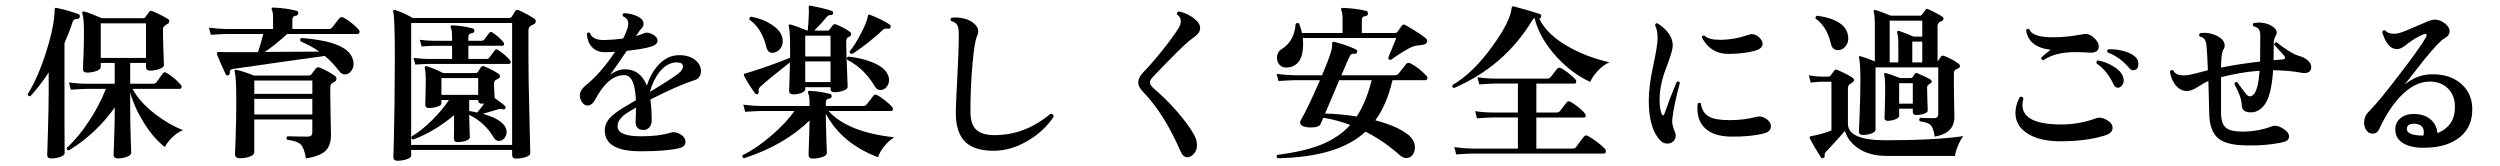
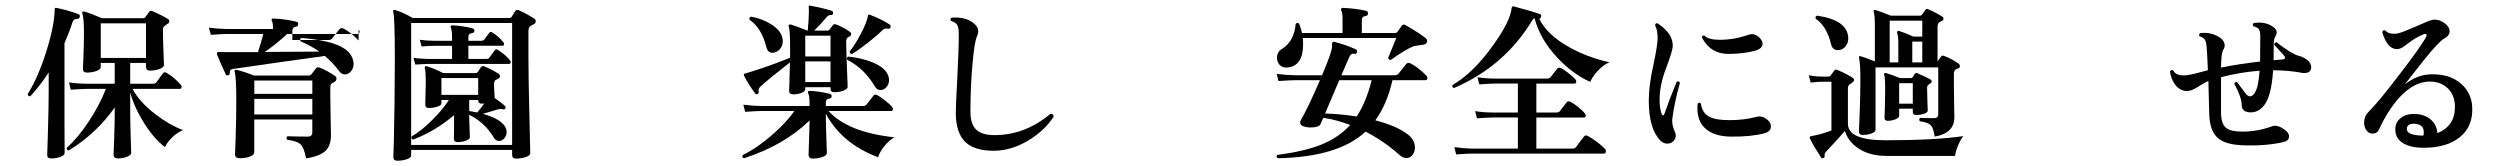
<svg xmlns="http://www.w3.org/2000/svg" id="_レイヤー_2" version="1.1" viewBox="0 0 270.515 18">
  <g id="_レイヤー_1-2">
    <path d="M8.634,1.823c-.036.144-.114.216-.234.216-.276-.012-.456.097-.54.324-.252.78-.546,1.548-.882,2.304v8.748c.012,2.112.018,3.156.018,3.132,0,.168-.149.31-.449.423-.301.114-.637.172-1.009.172-.287,0-.432-.126-.432-.379,0,.12.027-.734.081-2.564s.081-3.261.081-4.293v-2.07c-.624.96-1.284,1.818-1.98,2.574-.18.024-.275-.054-.287-.234.756-1.212,1.434-2.771,2.033-4.68.576-1.848.87-3.342.883-4.482,0-.144.065-.197.197-.161.828.168,1.626.396,2.395.684.107.048.149.144.126.288v-.002ZM19.812,14.08c-.396.145-.783.399-1.161.765-.378.366-.646.724-.801,1.071-.78-.588-1.524-1.439-2.232-2.556s-1.218-2.232-1.529-3.349v2.034c0,.756.018,1.701.054,2.835.036,1.135.054,1.684.054,1.647,0,.168-.146.312-.44.432-.295.12-.628.181-.999.181-.312,0-.469-.139-.469-.414,0,.083.021-.472.063-1.665.042-1.194.062-2.199.062-3.016v-.414c-1.344,1.896-3,3.444-4.968,4.645-.18-.013-.252-.108-.216-.288.828-.744,1.632-1.71,2.412-2.898.744-1.128,1.35-2.286,1.818-3.474h-2.089c-.287,0-.857.03-1.71.09l-.197-.792c.636.097,1.271.145,1.907.145h3.042v-2.25h-1.512v.449c0,.169-.156.31-.468.424-.312.113-.654.171-1.026.171-.288,0-.432-.132-.432-.396,0,.048.018-.393.054-1.323s.055-1.784.055-2.564c0-1.116-.061-1.824-.181-2.124-.024-.072-.012-.129.036-.171s.108-.051.18-.027c.408.108,1.044.349,1.908.72h4.464c.097,0,.174-.036.234-.107.096-.145.234-.336.414-.576.072-.12.18-.15.324-.09.708.3,1.289.594,1.746.882.083.061.119.144.107.252s-.066.187-.162.234c-.132.06-.294.186-.485.378-.024.06-.036.162-.036.306,0,.576.018,1.362.054,2.358s.054,1.47.054,1.422c0,.168-.156.312-.468.432-.312.12-.66.18-1.044.18-.288,0-.432-.132-.432-.396v-.432h-1.71v2.25h2.466c.18,0,.306-.055.378-.162.18-.252.407-.57.684-.954.097-.145.234-.162.414-.055.54.312,1.044.732,1.513,1.261.071.071.107.15.107.233,0,.156-.072.234-.216.234h-5.094c.504.948,1.325,1.86,2.466,2.736.996.768,1.998,1.344,3.006,1.728v-.002ZM15.798,6.269v-3.744h-4.896v3.744h4.896Z" />
-     <path d="M38.802,3.191c.071.071.107.15.107.233,0,.169-.078.252-.233.252h-7.597c-.912.828-1.722,1.477-2.43,1.944,2.531-.012,4.5-.023,5.904-.036-.601-.42-1.278-.792-2.034-1.116-.084-.168-.048-.288.107-.359,2.94.228,4.723.846,5.347,1.854.191.324.288.643.288.954,0,.288-.085.54-.252.756-.181.252-.408.378-.685.378-.24,0-.444-.113-.612-.342-.479-.636-1.002-1.188-1.565-1.656-2.641.36-5.946.828-9.918,1.404-.265.036-.385.174-.36.414.012.132-.042.223-.162.271-.144.048-.24.012-.288-.108-.468-1.008-.78-1.722-.936-2.142-.024-.084-.019-.153.018-.207.036-.055.097-.075.181-.063.252.012.474.018.666.018h3.563c.204-.575.396-1.229.576-1.962h-3.96c-.3,0-.87.03-1.71.091l-.216-.774c.647.084,1.283.132,1.908.144h5.039v-1.188c0-.444-.042-.731-.126-.864-.048-.072-.054-.138-.018-.198.036-.06.096-.083.18-.071.876.036,1.704.15,2.484.342.156.036.222.132.198.288-.013.156-.097.24-.252.252-.252.036-.378.168-.378.396v1.044h3.888c.191,0,.33-.054.414-.161.216-.276.474-.606.773-.99.12-.145.271-.174.45-.09.54.275,1.086.708,1.639,1.296l.002-.004ZM36.245,8.212c.108.072.162.168.162.288,0,.168-.069.285-.207.352-.138.065-.231.116-.279.152-.12.084-.18.229-.18.433v1.025c0,.385.012,1.155.036,2.313.023,1.158.036,1.772.036,1.845,0,.744-.192,1.308-.576,1.692-.42.396-1.128.672-2.124.828-.132-.732-.312-1.225-.54-1.477-.276-.275-.774-.456-1.494-.54-.12-.144-.107-.27.036-.378.731.024,1.464.036,2.196.036.324,0,.485-.156.485-.468v-1.387h-6.281v3.547c0,.191-.156.348-.469.468-.312.119-.678.18-1.098.18-.348,0-.521-.15-.521-.45,0,.192.023-.387.071-1.736.048-1.351.072-2.709.072-4.077,0-1.692-.061-2.725-.18-3.097-.024-.083-.01-.144.045-.18.054-.036.117-.042.188-.018.517.12,1.135.323,1.854.611h5.886c.156,0,.271-.048.342-.144.108-.145.264-.348.469-.612.096-.132.233-.168.413-.107.564.228,1.116.528,1.656.899l.002.002ZM33.797,10.156v-1.44h-6.281v1.44s6.281,0,6.281,0ZM33.797,12.388v-1.691h-6.281v1.691h6.281Z" />
+     <path d="M38.802,3.191c.071.071.107.15.107.233,0,.169-.078.252-.233.252h-7.597c-.912.828-1.722,1.477-2.43,1.944,2.531-.012,4.5-.023,5.904-.036-.601-.42-1.278-.792-2.034-1.116-.084-.168-.048-.288.107-.359,2.94.228,4.723.846,5.347,1.854.191.324.288.643.288.954,0,.288-.085.54-.252.756-.181.252-.408.378-.685.378-.24,0-.444-.113-.612-.342-.479-.636-1.002-1.188-1.565-1.656-2.641.36-5.946.828-9.918,1.404-.265.036-.385.174-.36.414.012.132-.042.223-.162.271-.144.048-.24.012-.288-.108-.468-1.008-.78-1.722-.936-2.142-.024-.084-.019-.153.018-.207.036-.055.097-.075.181-.063.252.012.474.018.666.018h3.563c.204-.575.396-1.229.576-1.962h-3.96c-.3,0-.87.03-1.71.091l-.216-.774c.647.084,1.283.132,1.908.144h5.039c0-.444-.042-.731-.126-.864-.048-.072-.054-.138-.018-.198.036-.06.096-.083.18-.071.876.036,1.704.15,2.484.342.156.036.222.132.198.288-.013.156-.097.24-.252.252-.252.036-.378.168-.378.396v1.044h3.888c.191,0,.33-.054.414-.161.216-.276.474-.606.773-.99.12-.145.271-.174.45-.09.54.275,1.086.708,1.639,1.296l.002-.004ZM36.245,8.212c.108.072.162.168.162.288,0,.168-.069.285-.207.352-.138.065-.231.116-.279.152-.12.084-.18.229-.18.433v1.025c0,.385.012,1.155.036,2.313.023,1.158.036,1.772.036,1.845,0,.744-.192,1.308-.576,1.692-.42.396-1.128.672-2.124.828-.132-.732-.312-1.225-.54-1.477-.276-.275-.774-.456-1.494-.54-.12-.144-.107-.27.036-.378.731.024,1.464.036,2.196.036.324,0,.485-.156.485-.468v-1.387h-6.281v3.547c0,.191-.156.348-.469.468-.312.119-.678.18-1.098.18-.348,0-.521-.15-.521-.45,0,.192.023-.387.071-1.736.048-1.351.072-2.709.072-4.077,0-1.692-.061-2.725-.18-3.097-.024-.083-.01-.144.045-.18.054-.036.117-.042.188-.018.517.12,1.135.323,1.854.611h5.886c.156,0,.271-.048.342-.144.108-.145.264-.348.469-.612.096-.132.233-.168.413-.107.564.228,1.116.528,1.656.899l.002.002ZM33.797,10.156v-1.44h-6.281v1.44s6.281,0,6.281,0ZM33.797,12.388v-1.691h-6.281v1.691h6.281Z" />
    <path d="M57.827,2.021c.096.071.144.168.144.288s-.054.213-.162.278c-.107.066-.216.123-.323.171-.204.108-.307.295-.307.559v2.7c0,1.68.036,3.894.108,6.642.023,1.308.054,2.616.09,3.924,0,.168-.165.306-.495.414s-.681.162-1.053.162c-.276,0-.414-.132-.414-.396v-.539h-10.926v.611c0,.156-.159.288-.478.396-.317.107-.656.162-1.017.162-.288,0-.432-.133-.432-.396l.054-1.764c.023-1.393.048-2.7.072-3.924.023-1.788.035-3.421.035-4.896,0-3.107-.06-4.824-.18-5.147-.024-.072-.012-.127.036-.162.048-.036.108-.042.18-.019.612.192,1.248.48,1.908.864h10.422c.12,0,.21-.042.271-.126.096-.168.228-.378.396-.63.084-.12.204-.15.36-.09.492.204,1.062.51,1.71.918h0ZM55.415,2.489h-10.926v13.194h10.926V2.489ZM54.695,13.775c.084.18.126.354.126.521,0,.24-.081.459-.243.657s-.357.297-.585.297c-.24,0-.426-.12-.558-.359-.66-1.104-1.549-1.927-2.664-2.467,0,.433.023,1.242.071,2.431,0,.144-.141.267-.423.369s-.585.152-.909.152c-.264,0-.396-.119-.396-.359,0-.024.006-.349.018-.973v-1.584c-1.355,1.152-2.832,2.034-4.428,2.646-.168-.061-.223-.174-.162-.342.72-.42,1.458-1.009,2.214-1.765.732-.72,1.338-1.445,1.818-2.178h-.811v.36c0,.144-.144.264-.432.359-.288.097-.594.145-.918.145-.264,0-.396-.126-.396-.378.035-1.164.054-1.963.054-2.395,0-.815-.036-1.332-.108-1.548-.024-.072-.012-.126.036-.162s.108-.048.18-.036c.612.192,1.2.438,1.765.738h3.51c.12,0,.213-.051.279-.153.065-.102.171-.267.314-.495.084-.107.204-.132.36-.071.54.216,1.05.479,1.53.792.107.06.161.149.161.27,0,.132-.071.229-.216.288-.191.072-.312.15-.359.234-.049.084-.072.222-.072.414,0,.071.023.546.072,1.422.588.408.966.702,1.134.882.072.061.078.144.018.252-.06.096-.144.126-.252.09-.144-.06-.359-.048-.647.036l-1.53.45c1.32.372,2.136.857,2.448,1.458v.002ZM55.181,6.521c.072.084.097.168.072.252-.024.096-.078.144-.162.144h-8.784c-.228,0-.684.024-1.367.072l-.198-.72c.527.06,1.05.096,1.565.107h2.61v-1.422h-1.926c-.229,0-.685.024-1.368.072l-.198-.72c.528.071,1.05.107,1.566.107h1.926v-.288c0-.552-.042-.918-.126-1.098-.048-.072-.054-.138-.018-.198.035-.06.096-.09.18-.09.72.036,1.446.144,2.178.324.145.036.21.132.198.288-.024.144-.108.222-.252.233-.265.036-.396.162-.396.378v.45h1.404c.145,0,.252-.048.324-.144.132-.192.306-.426.521-.702.084-.12.198-.138.343-.054.468.3.869.653,1.206,1.062.06.084.077.168.054.252-.024.084-.078.126-.162.126h-3.69v1.422h1.963c.155,0,.264-.054.323-.162.156-.216.349-.474.576-.773.096-.12.21-.132.342-.036.552.36.984.732,1.296,1.116v.002ZM51.743,10.266v-1.818h-3.979v1.818h3.979ZM52.391,11.2c-.084.012-.168.018-.252.018-.264,0-.396-.119-.396-.359v-.036h-.972v1.188c.312.049.6.103.863.162.24-.264.492-.588.756-.972h0Z" />
-     <path d="M75.126,8.681c-1.2.385-2.784,1.08-4.752,2.089.096.624.144,1.386.144,2.285,0,.288-.084.528-.252.721-.168.191-.372.288-.611.288-.589,0-.883-.3-.883-.9,0-.06.01-.267.027-.621.018-.354.027-.657.027-.909-.673.385-1.11.66-1.314.828-.48.396-.708.816-.684,1.26.036.685.882,1.026,2.538,1.026,1.283,0,2.327-.126,3.132-.378.288-.096.563-.09.828.018.563.229.846.547.846.954,0,.349-.216.576-.648.685-.912.228-2.321.342-4.229.342-2.532,0-3.816-.731-3.853-2.196-.012-.527.181-1.008.576-1.439.3-.324.792-.696,1.477-1.116.216-.132.653-.39,1.313-.774-.072-1.812-.492-2.718-1.26-2.718-1.164,0-2.208.876-3.132,2.628-.24.444-.522.666-.847.666-.228,0-.423-.12-.585-.359-.161-.24-.242-.486-.242-.738,0-.372.203-.727.611-1.062,1.068-.852,2.136-2.069,3.204-3.653-.396.023-.756.035-1.08.035-.624.013-1.109-.186-1.458-.594-.312-.348-.485-.815-.521-1.403.096-.156.21-.181.342-.072.191.528.72.78,1.584.756.6-.012,1.266-.065,1.998-.162.372-.708.558-1.235.558-1.584,0-.396-.186-.666-.558-.81-.097-.145-.072-.258.072-.343.3-.012.636.039,1.008.153s.653.252.846.414.288.357.288.585c0,.168-.061.318-.18.45-.168.168-.342.396-.522.684l-.107.181c.348-.097.617-.192.81-.288.264-.12.558-.103.882.054.42.204.63.45.63.738s-.24.504-.72.647c-.54.168-1.41.318-2.61.45-.659.984-1.266,1.854-1.817,2.61.527-.408,1.073-.612,1.638-.612,1.092,0,1.878.588,2.358,1.764.3-.947.737-1.716,1.313-2.304.636-.66,1.362-.99,2.179-.99.743,0,1.338.187,1.781.559.384.323.576.708.576,1.151,0,.517-.24.853-.72,1.008v-.004ZM73.397,7.96c.336-.264.504-.516.504-.756,0-.3-.228-.45-.684-.45-.672,0-1.284.336-1.836,1.008-.468.589-.822,1.314-1.062,2.179,1.452-.864,2.479-1.524,3.078-1.98h0Z" />
    <path d="M96.779,14.855c-.384.216-.747.537-1.089.963s-.566.824-.675,1.197c-2.604-.973-4.488-2.538-5.652-4.698v.684c0,.36.019,1.032.055,2.017.035.983.054,1.493.054,1.529,0,.181-.159.327-.478.441-.317.114-.669.171-1.053.171-.3,0-.45-.138-.45-.414.072-2.052.108-3.288.108-3.708-1.86,1.8-4.225,3.162-7.092,4.086-.168-.048-.216-.162-.145-.342.973-.468,1.995-1.161,3.069-2.079s1.917-1.814,2.529-2.691h-3.618c-.3,0-.87.03-1.71.091l-.198-.774c.636.084,1.271.132,1.908.144h5.256v-.287c0-.54-.048-.9-.144-1.08-.036-.072-.043-.138-.019-.198.036-.06.096-.084.18-.072.696.024,1.429.133,2.196.324.132.036.192.126.18.27-.012.145-.096.223-.252.234-.252.036-.378.162-.378.378v.432h4.015c.168,0,.294-.048.378-.144.204-.276.456-.6.756-.972.096-.132.228-.156.396-.072.204.096.492.291.864.585s.624.525.756.693c.061.071.09.149.09.233,0,.145-.065.216-.197.216h-6.769c1.393,1.536,3.769,2.484,7.128,2.845v-.002ZM91.956,3.443c.096.06.144.138.144.233,0,.12-.066.217-.198.288-.036.013-.102.052-.198.117-.096.066-.144.219-.144.459,0,.601.054,2.214.162,4.842,0,.169-.15.31-.45.423-.3.114-.63.172-.99.172-.275,0-.414-.132-.414-.396v-.144h-2.735v.197c0,.169-.133.307-.396.414-.264.108-.57.162-.918.162-.288,0-.432-.132-.432-.396,0,.012.012-.312.036-.973.023-.731.042-1.428.054-2.088-1.512,1.177-2.574,2.046-3.186,2.61-.181.168-.246.342-.198.521.023.133-.013.229-.108.288-.107.061-.198.043-.27-.054-.517-.708-.918-1.35-1.206-1.926-.036-.084-.036-.15,0-.198.012-.012.228-.078.647-.198,1.38-.42,2.826-.936,4.338-1.548v-.99c0-1.319-.048-2.117-.144-2.394-.036-.072-.03-.129.018-.171s.108-.057.181-.045c.42.12,1.025.342,1.817.666h.036c.072-.744.114-1.422.126-2.034-.012-.191-.018-.396-.018-.612.023-.06.084-.078.18-.054,1.008.192,1.776.378,2.304.558.12.036.168.133.145.288-.024.133-.114.189-.271.171-.155-.018-.317.081-.485.297-.24.301-.666.763-1.278,1.387h1.386c.12,0,.204-.03.252-.09l.378-.504c.084-.108.204-.133.36-.072.576.228,1.068.492,1.477.792l-.002.002ZM84.684,4.235c.048.384-.024.711-.216.98-.192.271-.433.43-.72.478-.433.084-.709-.12-.828-.612-.324-1.344-.931-2.328-1.818-2.952-.048-.18.012-.288.18-.324.84.156,1.572.438,2.196.847.72.456,1.122.983,1.206,1.584h0ZM89.867,6.107v-2.25h-2.735v2.25h2.735ZM89.867,8.878v-2.231h-2.735v2.231h2.735ZM96.042,8.032c.107.216.161.426.161.63,0,.276-.09.525-.27.747-.18.223-.402.333-.666.333-.252,0-.45-.126-.594-.378-.769-1.308-1.771-2.274-3.006-2.898-.072-.168-.03-.281.126-.342.947.097,1.812.3,2.592.612.876.359,1.428.792,1.656,1.296h0ZM96.365,2.956c-.048.132-.149.18-.306.145-.229-.048-.432.018-.612.197-.323.336-.843.783-1.557,1.342-.714.558-1.275.957-1.683,1.196-.192-.012-.282-.102-.271-.27.372-.444.777-1.083,1.215-1.917.438-.834.693-1.479.766-1.936.012-.071.035-.113.071-.126.036-.023.09-.018.162.019.912.359,1.614.708,2.106,1.044.107.072.144.174.107.306h.002Z" />
    <path d="M114.005,12.641c-.672,1.008-1.571,1.854-2.699,2.537-1.248.757-2.509,1.135-3.78,1.135-1.368,0-2.382-.307-3.042-.918-.708-.672-1.062-1.734-1.062-3.187,0-.479.055-1.73.162-3.753.108-2.021.162-3.609.162-4.761,0-.42-.042-.72-.126-.9-.12-.264-.354-.438-.702-.521-.107-.145-.09-.264.055-.36.119-.012.245-.018.378-.018.924,0,1.644.252,2.16.756.228.228.342.479.342.756,0,.156-.042.324-.126.504-.181.349-.342,1.314-.486,2.898-.156,1.655-.234,3.414-.234,5.273,0,.889.204,1.533.612,1.936.408.401,1.074.603,1.998.603,2.196,0,4.212-.768,6.048-2.304.24,0,.354.107.342.324h-.002Z" />
-     <path d="M129.737,3.488c-.084.15-.234.306-.45.468s-.432.327-.648.495c-.611.504-1.907,1.794-3.888,3.87-.216.228-.324.426-.324.594,0,.204.162.444.486.72.744.624,1.53,1.398,2.358,2.322.924,1.057,1.577,1.95,1.962,2.682.191.36.288.709.288,1.045,0,.552-.223.959-.666,1.224-.133.072-.259.108-.378.108-.312,0-.559-.217-.738-.648-1.164-2.688-2.502-4.817-4.014-6.39-.373-.372-.559-.714-.559-1.026,0-.396.192-.786.576-1.17.54-.54,1.209-1.308,2.007-2.304s1.383-1.794,1.755-2.395c.181-.3.271-.563.271-.792,0-.275-.139-.521-.414-.738-.036-.18.036-.281.216-.306.672.132,1.278.438,1.818.918.312.265.468.552.468.864,0,.156-.042.309-.126.459h0Z" />
    <path d="M154.344,8.195c.072.072.108.15.108.233,0,.169-.078.252-.234.252h-3.546c-.396,1.74-1.015,3.187-1.854,4.339,1.572.407,2.761.93,3.564,1.565.479.385.72.846.72,1.386,0,.288-.078.54-.233.757-.181.252-.408.378-.685.378-.24,0-.485-.108-.737-.324-1.104-.996-2.335-1.842-3.69-2.538-1.956,1.836-5.124,2.796-9.504,2.88-.145-.12-.156-.24-.036-.36,1.932-.252,3.504-.618,4.716-1.098,1.296-.527,2.352-1.242,3.168-2.142-.983-.372-1.956-.63-2.916-.774l-.288.666c-.107.252-.468.378-1.08.378-.287,0-.549-.042-.782-.126-.234-.084-.352-.216-.352-.396,0-.084.024-.174.072-.271.479-.804,1.17-2.243,2.07-4.32h-2.754c-.301,0-.877.03-1.729.091l-.198-.774c.648.084,1.284.132,1.908.145h3.006c.444-1.045.762-1.878.954-2.503.108-.359.15-.642.126-.846-.012-.084.003-.152.045-.207.042-.054.1-.074.171-.062.853.216,1.632.485,2.341.81.132.072.18.174.144.306-.048.156-.144.217-.288.181-.229-.048-.396.042-.504.27-.132.265-.432.948-.9,2.053h5.761c.18,0,.317-.055.414-.162.228-.288.504-.637.827-1.044.12-.145.271-.174.45-.091.601.301,1.182.751,1.746,1.351v-.003ZM154.362,4.649c-.072.12-.288.197-.648.233-.444.049-.72.097-.828.145-.552.228-1.35.714-2.394,1.458-.181,0-.271-.084-.271-.252.312-.756.6-1.464.864-2.124h-10.116c.024.228.036.45.036.666,0,1.536-.534,2.376-1.602,2.52-.385.048-.685-.029-.9-.233s-.324-.469-.324-.792c0-.433.168-.75.504-.954.912-.564,1.416-1.47,1.513-2.719.119-.144.245-.155.378-.035.132.323.233.66.306,1.008h4.392v-1.477c0-.479-.042-.792-.126-.936-.048-.072-.054-.145-.018-.216.036-.061.102-.09.198-.09.972.048,1.806.155,2.502.323.144.036.21.139.197.307-.012.156-.102.24-.27.252-.264.036-.396.168-.396.396v1.44h3.582c.133,0,.229-.048.288-.145.12-.155.271-.365.45-.63.108-.155.246-.18.414-.071,1.044.6,1.776,1.073,2.196,1.422.168.155.191.323.072.504h.001ZM148.422,8.681h-3.51l-1.53,3.601c1.164.036,2.304.144,3.42.324.672-1.009,1.212-2.316,1.62-3.925Z" />
    <path d="M174.161,6.737c-.443.18-.876.498-1.296.954-.372.408-.636.798-.792,1.17-1.284-.576-2.472-1.452-3.563-2.628-1.248-1.332-2.07-2.754-2.466-4.267-.084.024-.162.097-.234.217-1.992,3.312-4.818,5.76-8.478,7.344-.169-.061-.223-.168-.162-.324,1.5-.876,2.945-2.286,4.338-4.229,1.26-1.74,1.943-3.09,2.052-4.051.024-.191.102-.27.234-.233,1.332.359,2.273.636,2.825.828.145.048.187.155.127.323-.036.12-.103.181-.198.181.588,1.188,1.68,2.22,3.275,3.096,1.284.72,2.73,1.26,4.338,1.62h0ZM173.676,16.115c.06.072.09.155.09.252,0,.168-.072.252-.216.252h-14.274c-.3,0-.87.03-1.71.09l-.198-.792c.637.096,1.272.15,1.908.162h4.968v-3.366h-2.699c-.301,0-.876.03-1.729.09l-.198-.773c.637.096,1.272.144,1.908.144h2.718v-3.132h-2.466c-.3,0-.87.03-1.71.09l-.198-.773c.637.096,1.272.144,1.908.144h5.616c.168,0,.294-.048.378-.144.204-.264.444-.57.72-.918.108-.12.246-.145.414-.072.204.096.48.282.828.558s.594.498.738.666c.06.072.09.15.09.234,0,.144-.066.216-.198.216h-4.122v3.132h2.16c.168,0,.294-.048.378-.144.204-.264.45-.582.738-.954.096-.12.228-.145.396-.072.203.097.482.285.837.567.354.282.597.513.729.692.072.072.108.15.108.234,0,.145-.072.216-.216.216h-5.131v3.366h3.906c.192,0,.33-.066.414-.198.324-.456.6-.821.828-1.098.12-.145.264-.168.432-.072.732.42,1.351.889,1.854,1.404h0Z" />
    <path d="M181.775,8.969c-.42,1.524-.696,2.839-.828,3.942-.036.396.06.853.288,1.368.06.12.09.246.09.378,0,.252-.087.462-.261.63s-.387.252-.639.252c-.301,0-.553-.108-.757-.324-.84-.852-1.26-2.292-1.26-4.319,0-1.057.159-2.316.478-3.78.317-1.464.477-2.46.477-2.988,0-.576-.09-1.038-.27-1.386.012-.18.102-.252.27-.216,1.128.744,1.674,1.572,1.638,2.483-.023.385-.267,1.18-.729,2.386s-.693,2.337-.693,3.393c0,.636.072,1.146.216,1.53.048.107.103.162.162.162.061,0,.108-.055.145-.162.384-1.116.828-2.274,1.332-3.475.168-.071.281-.029.342.126h0ZM191.063,12.821c.372.24.558.521.558.846,0,.396-.258.654-.773.774-.937.24-2.112.354-3.528.342-1.224-.012-2.148-.3-2.771-.864-.589-.527-.883-1.266-.883-2.214,0-.155.012-.317.036-.486.12-.132.234-.138.342-.018.097.684.396,1.158.9,1.422.443.252,1.182.378,2.214.378,1.044,0,2.017-.12,2.916-.359.336-.097.666-.036.99.18h-.001ZM190.415,4.109c.204.216.307.426.307.63,0,.336-.259.582-.774.738-.744.216-1.686.336-2.826.359-1.344.024-2.334-.569-2.97-1.782.023-.18.12-.245.288-.197.288.3.84.45,1.656.45,1.031,0,2.069-.181,3.113-.54.108-.048.223-.072.343-.072.323,0,.611.138.863.414h0Z" />
    <path d="M212.447,14.729c-.192.228-.381.561-.567.999s-.297.818-.333,1.143h-7.416c-1.26,0-2.298-.288-3.113-.864-.696-.479-1.158-1.092-1.387-1.836-.528.612-1.194,1.345-1.998,2.196-.155.156-.222.303-.197.441.023.138-.013.23-.108.278-.132.061-.229.042-.288-.054-.552-.853-.948-1.53-1.188-2.034-.036-.06-.049-.114-.036-.162.036-.06.09-.096.162-.107.684-.108,1.415-.312,2.195-.612v-5.274h-1.08c-.191,0-.582.03-1.17.091l-.197-.792c.468.096.924.144,1.367.144h.774c.096,0,.162-.03.198-.09.096-.145.239-.336.432-.576.072-.096.18-.114.324-.054.768.336,1.319.624,1.656.863.096.061.144.145.144.252,0,.108-.144.246-.432.414-.156.097-.234.252-.234.469v3.815c0,1.2,1.35,1.8,4.05,1.8,3.576,0,6.391-.149,8.442-.449h0ZM199.991,4.073c.023.348-.072.66-.288.936-.216.276-.492.414-.828.414-.396,0-.642-.21-.738-.63-.312-1.308-.87-2.231-1.674-2.771-.048-.181.012-.288.181-.324,2.159.312,3.275,1.104,3.348,2.376h-.001ZM211.961,6.916c.084.072.12.156.108.252,0,.097-.039.162-.117.198s-.183.084-.315.144c-.144.097-.216.252-.216.469v1.224c0,.468.009,1.146.027,2.034.018.888.027,1.374.027,1.458,0,1.14-.709,1.836-2.124,2.088-.097-.624-.243-1.038-.441-1.242s-.585-.342-1.161-.414c-.12-.144-.107-.27.036-.378.336.024.834.036,1.494.036.3,0,.45-.144.45-.432v-5.059h-6.786v6.75c0,.156-.145.288-.433.396-.287.107-.605.162-.953.162-.276,0-.414-.132-.414-.396,0,.097.026-.54.081-1.908.054-1.368.08-2.592.08-3.672,0-1.199-.048-1.979-.144-2.34-.024-.084-.021-.144.009-.18s.087-.042.171-.019c.372.108.883.295,1.53.559v-3.853c0-.768-.042-1.277-.126-1.529-.024-.072-.016-.127.027-.162.042-.036.099-.042.171-.019.396.12.947.324,1.656.612h3.168c.083,0,.149-.036.197-.108.084-.119.21-.294.378-.521.072-.108.168-.132.288-.072.636.276,1.158.552,1.566.828.072.048.107.12.107.216-.012.097-.054.162-.126.198-.071.036-.161.078-.27.126-.168.107-.252.276-.252.504v3.78c.084-.12.21-.294.378-.522.072-.107.186-.132.342-.072.636.252,1.164.54,1.584.864h.003ZM208.919,8.627c.072.048.108.114.108.198-.013.084-.058.147-.135.188-.079.043-.184.124-.315.243-.036.061-.054.162-.054.307,0,.384.012.882.036,1.494.023.611.035.912.035.899,0,.145-.132.261-.396.352-.265.09-.552.135-.864.135-.24,0-.359-.108-.359-.324v-.36h-1.477v.792c0,.133-.135.252-.405.36s-.549.162-.837.162c-.228,0-.342-.108-.342-.324,0,.036.012-.303.036-1.017.023-.714.036-1.359.036-1.936,0-.947-.036-1.518-.108-1.71-.024-.071-.015-.126.027-.162s.099-.042.171-.018c.384.108.888.288,1.512.54h1.17c.097,0,.162-.03.198-.09.084-.132.159-.249.226-.352.065-.102.158-.129.278-.081.72.301,1.206.534,1.458.702v.002ZM208.001,3.964v-1.728h-3.527v4.518h.936v-2.105c0-.469-.042-.834-.126-1.099-.024-.071-.012-.129.036-.171s.107-.051.18-.026c.468.144.984.348,1.548.611h.954,0ZM206.976,11.219v-2.214h-1.477v2.214h1.477ZM208.001,6.754v-2.25h-1.08v2.25h1.08Z" />
-     <path d="M227.91,12.947c.456.24.684.534.684.882,0,.396-.294.678-.882.846-1.344.408-2.928.612-4.752.612-1.548,0-2.761-.294-3.636-.882-.828-.552-1.242-1.284-1.242-2.196,0-.552.155-1.122.468-1.71.192-.084.324-.036.396.145-.072.252-.108.485-.108.701,0,1.417,1.404,2.124,4.212,2.124,1.284,0,2.55-.228,3.798-.684.312-.108.666-.054,1.062.162ZM226.523,4.036c.385.336.576.666.576.99,0,.504-.372.726-1.115.666-.505-.036-.961-.055-1.368-.055-1.513,0-2.683.295-3.511.883-.18-.036-.252-.138-.216-.307.276-.264.612-.54,1.008-.828-1.596-.18-2.483-.888-2.663-2.124.096-.155.216-.186.359-.09.204.576,1.062.864,2.574.864.972,0,1.998-.102,3.078-.306.168-.036.317-.055.45-.055.275,0,.552.12.827.36v.002ZM229.674,8.158c.084.18.126.36.126.54,0,.204-.061.387-.18.549-.12.162-.276.243-.468.243-.181,0-.324-.108-.433-.324-.456-.996-1.074-1.764-1.854-2.304-.049-.18.006-.288.162-.324.54.097,1.073.3,1.602.612.528.312.876.647,1.044,1.008h0ZM230.808,7.601c-.144,0-.276-.072-.396-.217-.696-.827-1.482-1.397-2.358-1.71-.084-.155-.054-.27.09-.342.528-.023,1.062.036,1.603.18.588.156,1.025.372,1.313.648.217.204.324.45.324.738,0,.468-.192.702-.576.702h0Z" />
    <path d="M249.815,6.628c.181.204.271.414.271.63,0,.433-.259.648-.774.648-.096,0-.192-.012-.288-.036-.899-.168-1.92-.258-3.06-.27-.12,1.872-.444,3.138-.973,3.798-.407.492-.857.744-1.35.756-.72.036-1.08-.246-1.08-.846,0-.505-.264-1.248-.792-2.232.06-.18.168-.24.324-.18.216.323.534.756.954,1.296.155.168.306.246.45.233.348-.048.611-.443.792-1.188.096-.42.168-.948.216-1.584-1.416.107-2.809.342-4.176.702v3.798c0,.828.18,1.386.54,1.674.323.276.918.414,1.781.414,1.08,0,2.13-.186,3.15-.558.336-.132.702-.084,1.098.144.528.3.792.612.792.937s-.228.533-.684.63c-1.32.288-2.796.396-4.428.323-1.177-.06-2.022-.306-2.538-.737-.637-.516-.967-1.422-.99-2.719-.024-.792-.054-1.955-.09-3.491-.252.096-.66.323-1.225.684-.408.265-.773.396-1.098.396-.504,0-.936-.24-1.296-.721-.288-.396-.468-.863-.54-1.403.096-.156.216-.187.36-.091.191.372.6.547,1.224.522.252,0,.66-.072,1.224-.216.433-.108.864-.222,1.296-.342-.048-1.248-.096-2.124-.144-2.628-.036-.433-.15-.714-.342-.847-.108-.084-.24-.144-.396-.18-.107-.145-.09-.264.055-.36.623-.084,1.221.013,1.791.288.569.276.854.63.854,1.062,0,.155-.048.3-.144.432-.156.24-.24.889-.252,1.944,1.403-.276,2.813-.492,4.229-.648.012-.479.019-1.422.019-2.826,0-.432-.108-.708-.324-.828-.12-.071-.259-.126-.414-.161-.108-.156-.09-.276.054-.36.672-.096,1.26-.019,1.764.234.469.239.702.51.702.81,0,.084-.054.231-.162.441-.107.21-.161.435-.161.675,0,.78-.007,1.403-.019,1.872.36-.036.69-.066.99-.091.168-.012.252-.071.252-.18,0-.072-.036-.149-.108-.233-.312-.336-.666-.727-1.062-1.171-.013-.071.009-.135.062-.188.055-.054.117-.081.189-.081,1.08.84,1.872,1.326,2.376,1.458.468.12.834.318,1.098.594h.003Z" />
    <path d="M267.51,11.615c.06,1.368-.378,2.437-1.314,3.204-.936.768-2.22,1.158-3.852,1.17-1.032.012-1.827-.168-2.386-.54-.558-.372-.812-.9-.765-1.584.024-.456.231-.831.621-1.125s.896-.429,1.521-.405c.673.024,1.228.22,1.665.585.438.366.688.861.747,1.485,1.272-.516,1.902-1.464,1.891-2.844,0-.828-.252-1.491-.756-1.989-.505-.498-1.171-.747-1.998-.747-1.116.012-2.202.588-3.259,1.728-.815.9-1.548,2.047-2.195,3.438-.133.312-.366.468-.702.468-.276,0-.498-.12-.666-.359-.168-.24-.252-.511-.252-.811,0-.468.155-.857.468-1.17.768-.768,1.908-2.147,3.42-4.14,1.404-1.824,2.322-3.108,2.754-3.853.084-.132.126-.239.126-.324,0-.144-.107-.174-.323-.09-.54.192-1.146.553-1.818,1.08-.252.192-.426.312-.522.36-.18.107-.366.162-.558.162-.696,0-1.224-.612-1.584-1.836.06-.181.168-.24.324-.181.252.288.659.402,1.224.343.252-.024.75-.198,1.494-.522.66-.276,1.32-.558,1.979-.846.253-.097.486-.145.702-.145.264,0,.528.078.792.234.517.312.774.654.774,1.025,0,.312-.187.567-.558.766-.373.198-1.104.969-2.196,2.312-.708.889-1.41,1.782-2.106,2.683.876-.696,1.788-1.062,2.736-1.099,1.332-.06,2.415.246,3.249.918.834.673,1.274,1.555,1.323,2.646v.003ZM262.218,14.674c.036-.119.054-.239.054-.359,0-.552-.3-.858-.9-.918-.575-.048-.888.114-.936.485-.061.517.533.78,1.782.792Z" />
  </g>
</svg>